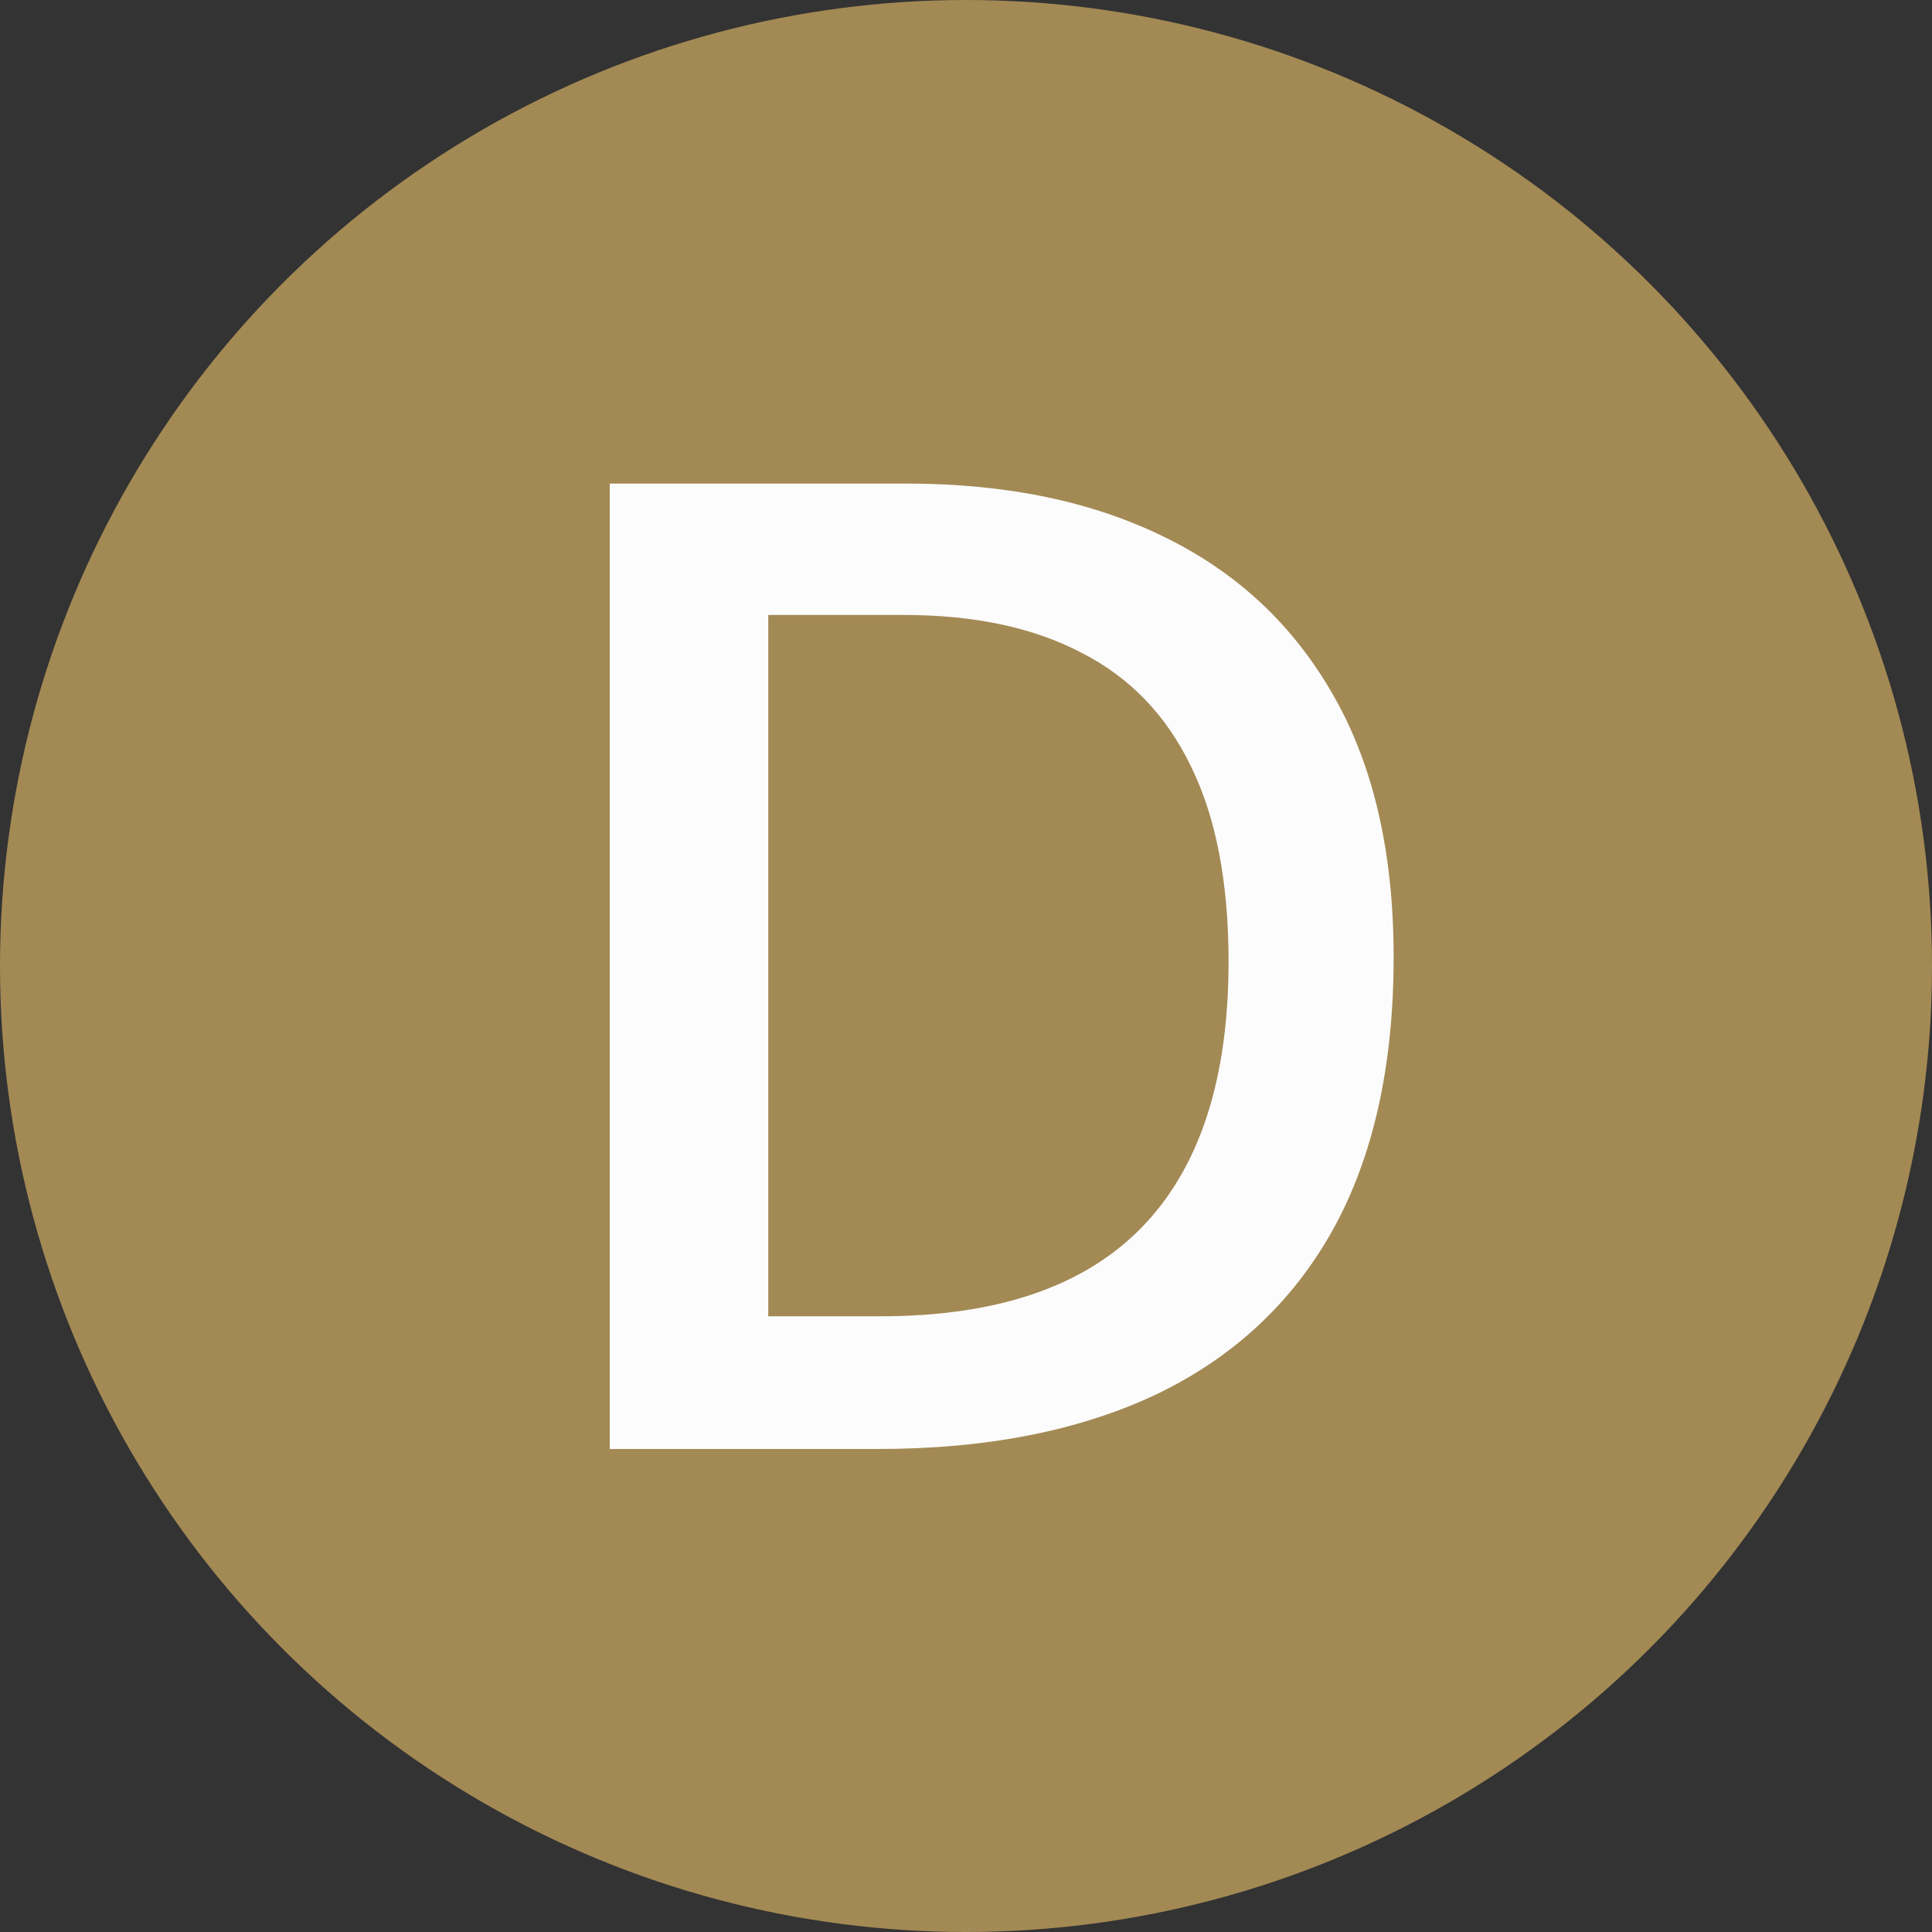
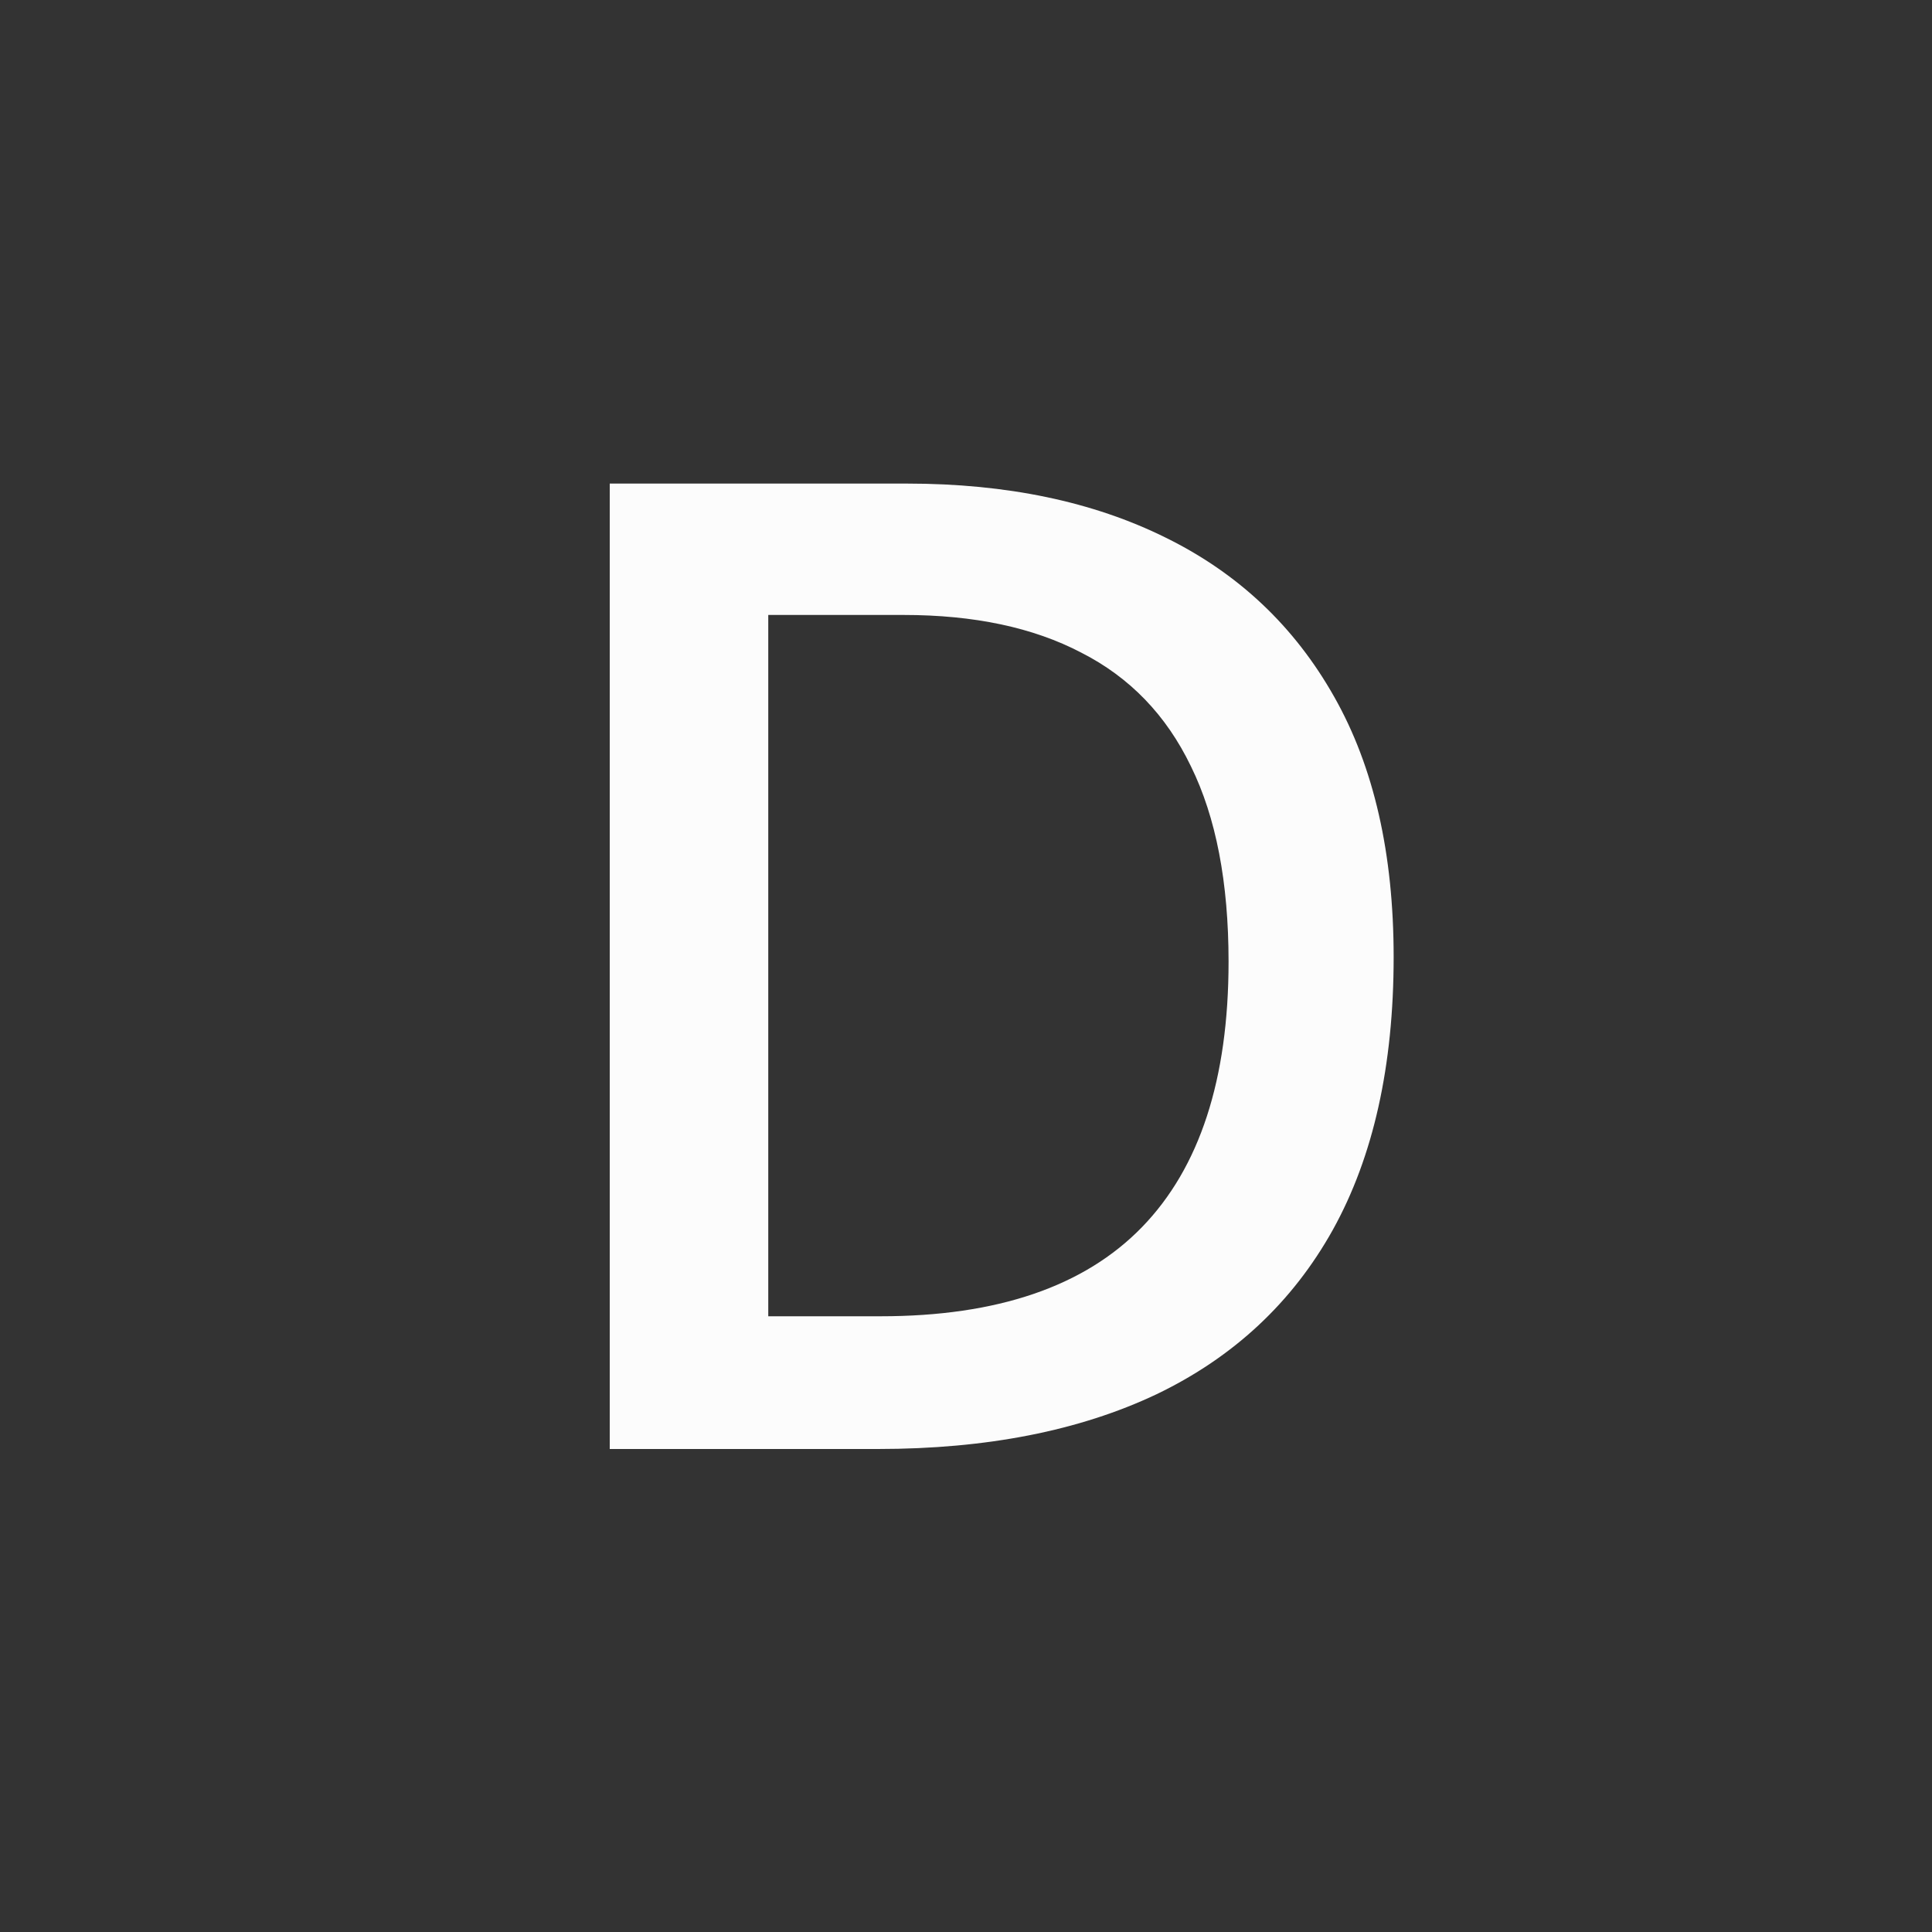
<svg xmlns="http://www.w3.org/2000/svg" width="20" height="20" viewBox="0 0 20 20" fill="none">
  <rect x="0" y="0" width="20" height="20" fill="#333333" stroke="none" />
-   <circle cx="10" cy="10" r="10" fill="#A38954" />
  <path d="M14.427 9.907C14.427 11.033 14.217 11.974 13.798 12.73C13.379 13.482 12.77 14.05 11.973 14.433C11.175 14.811 10.213 15 9.088 15H6.312V5.006H9.389C10.423 5.006 11.316 5.193 12.068 5.566C12.82 5.936 13.401 6.485 13.812 7.214C14.222 7.938 14.427 8.836 14.427 9.907ZM12.718 9.955C12.718 9.135 12.588 8.46 12.328 7.932C12.073 7.403 11.695 7.011 11.193 6.756C10.697 6.496 10.084 6.366 9.354 6.366H7.953V13.626H9.115C10.323 13.626 11.225 13.318 11.822 12.703C12.419 12.088 12.718 11.172 12.718 9.955Z" fill="#FCFCFC" />
</svg>